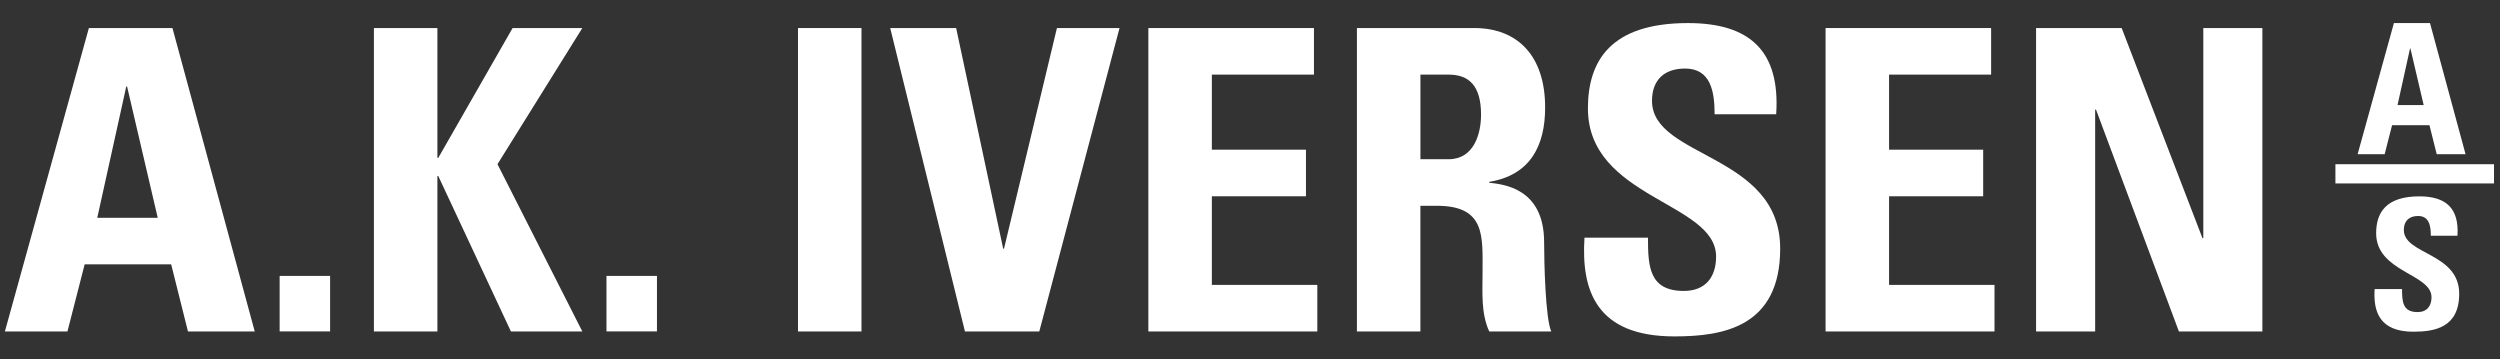
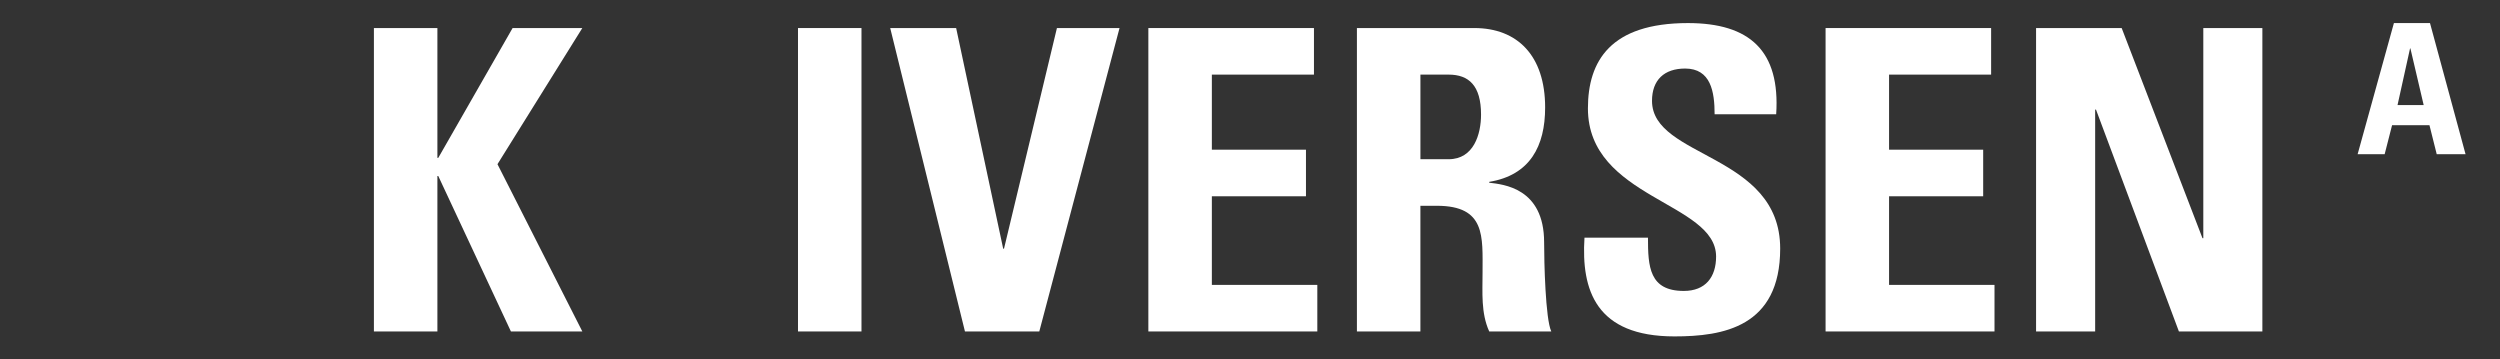
<svg xmlns="http://www.w3.org/2000/svg" id="Layer_1" viewBox="0 0 960 137.9">
  <rect x="0" y="0" width="960" height="137.9" fill="#333333" stroke="none" />
-   <path d="m48.48,33.24h.32l11.77,50.39h-23.22l11.13-50.39Zm-14.35-22.47L1.88,127.28h24.02l6.61-25.77h33.22l6.45,25.77h25.64L66.22,10.77h-32.09Z" style="fill:#fff; stroke-width:0px;" />
-   <rect x="107.38" y="105.95" width="19.38" height="21.31" style="fill:#fff; stroke-width:0px;" />
  <polygon points="196.84 10.77 223.61 10.77 191.03 63.05 223.61 127.27 196.19 127.27 168.29 67.58 167.96 67.58 167.96 127.27 143.58 127.27 143.58 10.77 167.96 10.77 167.96 60.63 168.29 60.63 196.84 10.77" style="fill:#fff; stroke-width:0px;" />
-   <rect x="232.89" y="105.95" width="19.38" height="21.31" style="fill:#fff; stroke-width:0px;" />
  <rect x="306.43" y="10.77" width="24.38" height="116.51" style="fill:#fff; stroke-width:0px;" />
  <polygon points="341.84 10.77 367.16 10.77 385.22 95.48 385.54 95.48 405.86 10.77 429.9 10.77 399.09 127.27 370.54 127.27 341.84 10.77" style="fill:#fff; stroke-width:0px;" />
  <polygon points="440.97 127.28 440.97 10.77 504.56 10.77 504.56 28.65 465.35 28.65 465.35 57.48 501.49 57.48 501.49 75.37 465.35 75.37 465.35 109.4 505.85 109.4 505.85 127.28 440.97 127.28" style="fill:#fff; stroke-width:0px;" />
  <path d="m545.44,28.65h10.83c7.76,0,12.45,4.2,12.45,15.36,0,7.43-2.75,17.13-12.45,17.13h-10.83V28.65Zm0,50.37h6.3c18.84,0,17.56,11.78,17.56,25.66,0,7.58-.66,15.49,2.56,22.6h23.83c-2.26-4.84-2.75-26.79-2.75-34.22,0-20.97-15.77-22.25-21.08-22.9v-.33c15.67-2.57,21.47-13.7,21.47-28.57,0-19.86-10.62-30.49-27.2-30.49h-45.08v116.51h24.38v-48.26Z" style="fill:#fff; stroke-width:0px;" />
  <path d="m643,129.18c-30.19,0-35.85-17.78-34.56-37.92h24.38c0,11.12.49,20.46,13.77,20.46,8.32,0,12.39-5.32,12.39-13.22,0-20.95-49.22-22.24-49.22-56.88,0-18.21,8.69-32.76,38.41-32.76,23.75,0,35.49,10.67,33.88,35.03h-23.64c0-8.7-1.47-17.57-11.32-17.57-7.99,0-12.72,4.35-12.72,12.41,0,22.08,49.22,20.14,49.22,56.72,0,30.18-22.03,33.73-40.6,33.73" style="fill:#fff; stroke-width:0px;" />
  <polygon points="701.02 127.28 701.02 10.77 764.59 10.77 764.59 28.65 725.4 28.65 725.4 57.48 761.54 57.48 761.54 75.37 725.4 75.37 725.4 109.4 765.89 109.4 765.89 127.28 701.02 127.28" style="fill:#fff; stroke-width:0px;" />
  <polygon points="781.85 127.28 781.85 10.77 814.72 10.77 845.75 91.46 846.07 91.46 846.07 10.77 868.75 10.77 868.75 127.28 836.7 127.28 804.86 42.08 804.54 42.08 804.54 127.28 781.85 127.28" style="fill:#fff; stroke-width:0px;" />
  <path d="m930.69,40.35h-10.04l4.81-21.77h.13l5.1,21.77Zm-14.98,18.86l2.85-11.14h14.35l2.79,11.14h11.07l-13.65-50.34h-13.86l-13.93,50.34h10.38Z" style="fill:#fff; stroke-width:0px;" />
-   <path d="m926.79,127.38c-13.05,0-15.49-7.68-14.93-16.38h10.53c0,4.8.21,8.84,5.95,8.84,3.59,0,5.36-2.3,5.36-5.71,0-9.06-21.26-9.61-21.26-24.57,0-7.87,3.75-14.16,16.59-14.16,10.26,0,15.33,4.61,14.63,15.13h-10.22c0-3.76-.63-7.59-4.88-7.59-3.45,0-5.49,1.88-5.49,5.37,0,9.53,21.26,8.69,21.26,24.49,0,13.04-9.51,14.57-17.54,14.57" style="fill:#fff; stroke-width:0px;" />
-   <rect x="896.8" y="63.06" width="60.9" height="7.38" style="fill:#fff; stroke-width:0px;" />
</svg>